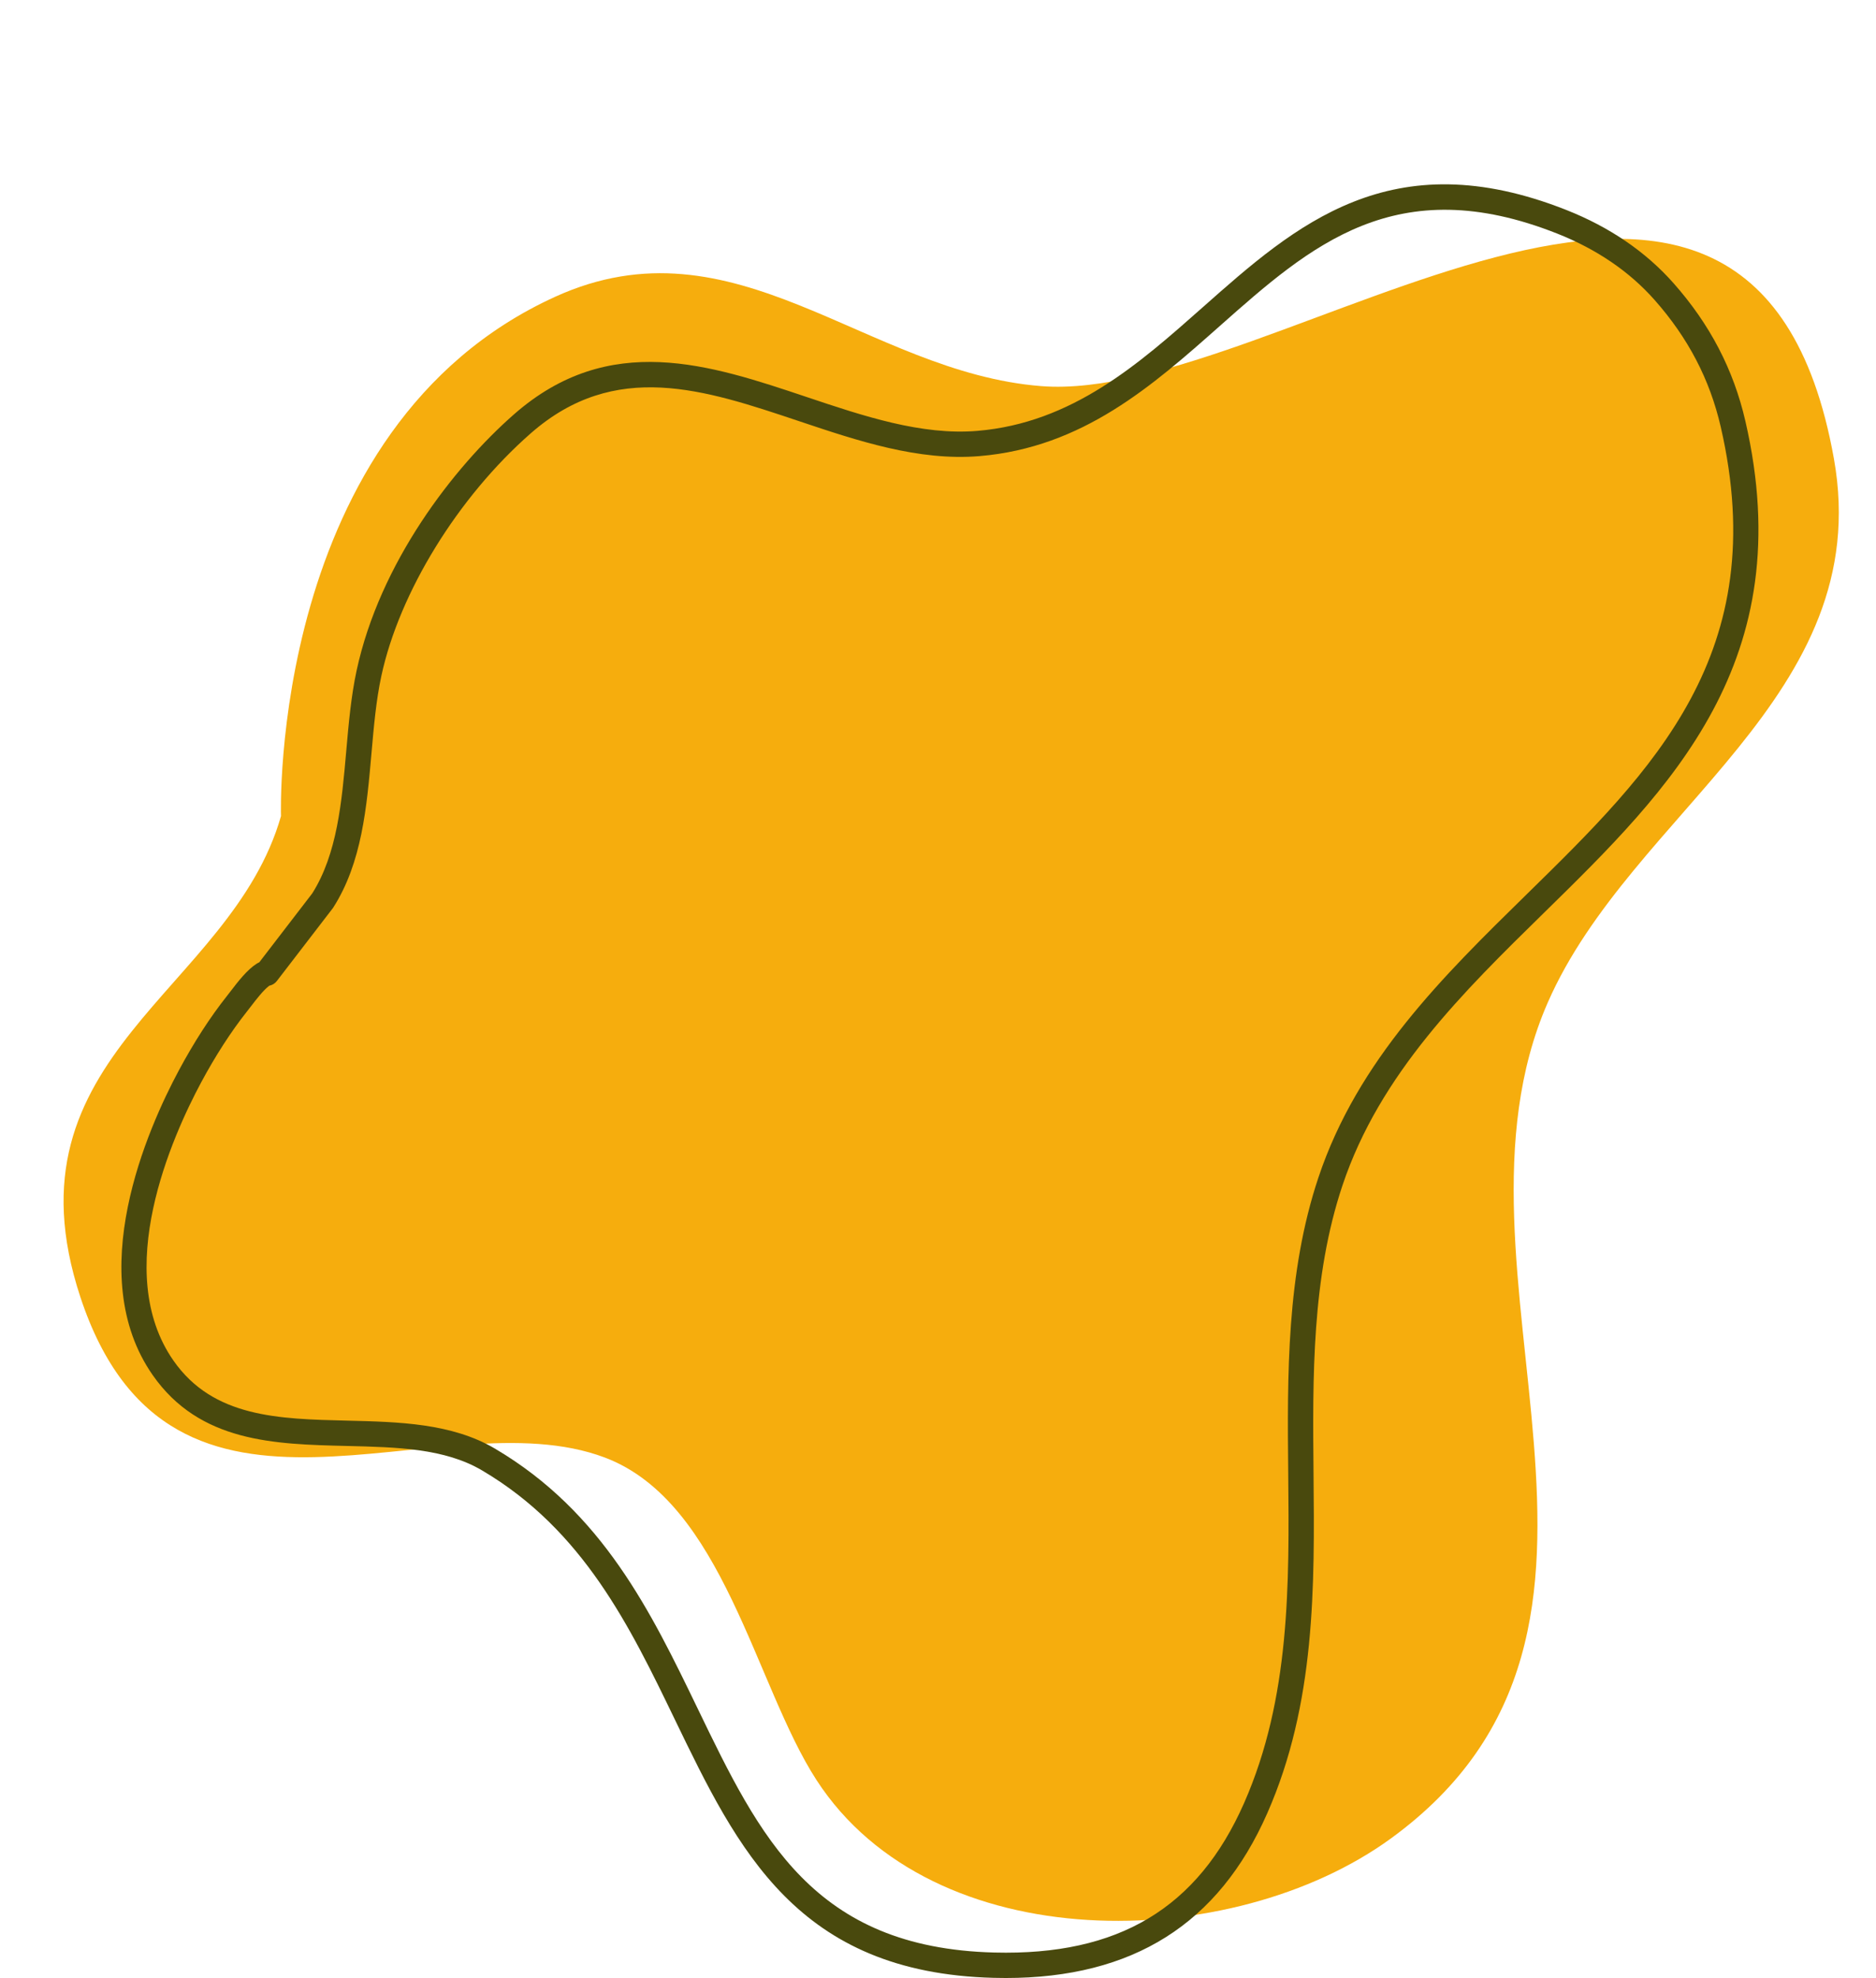
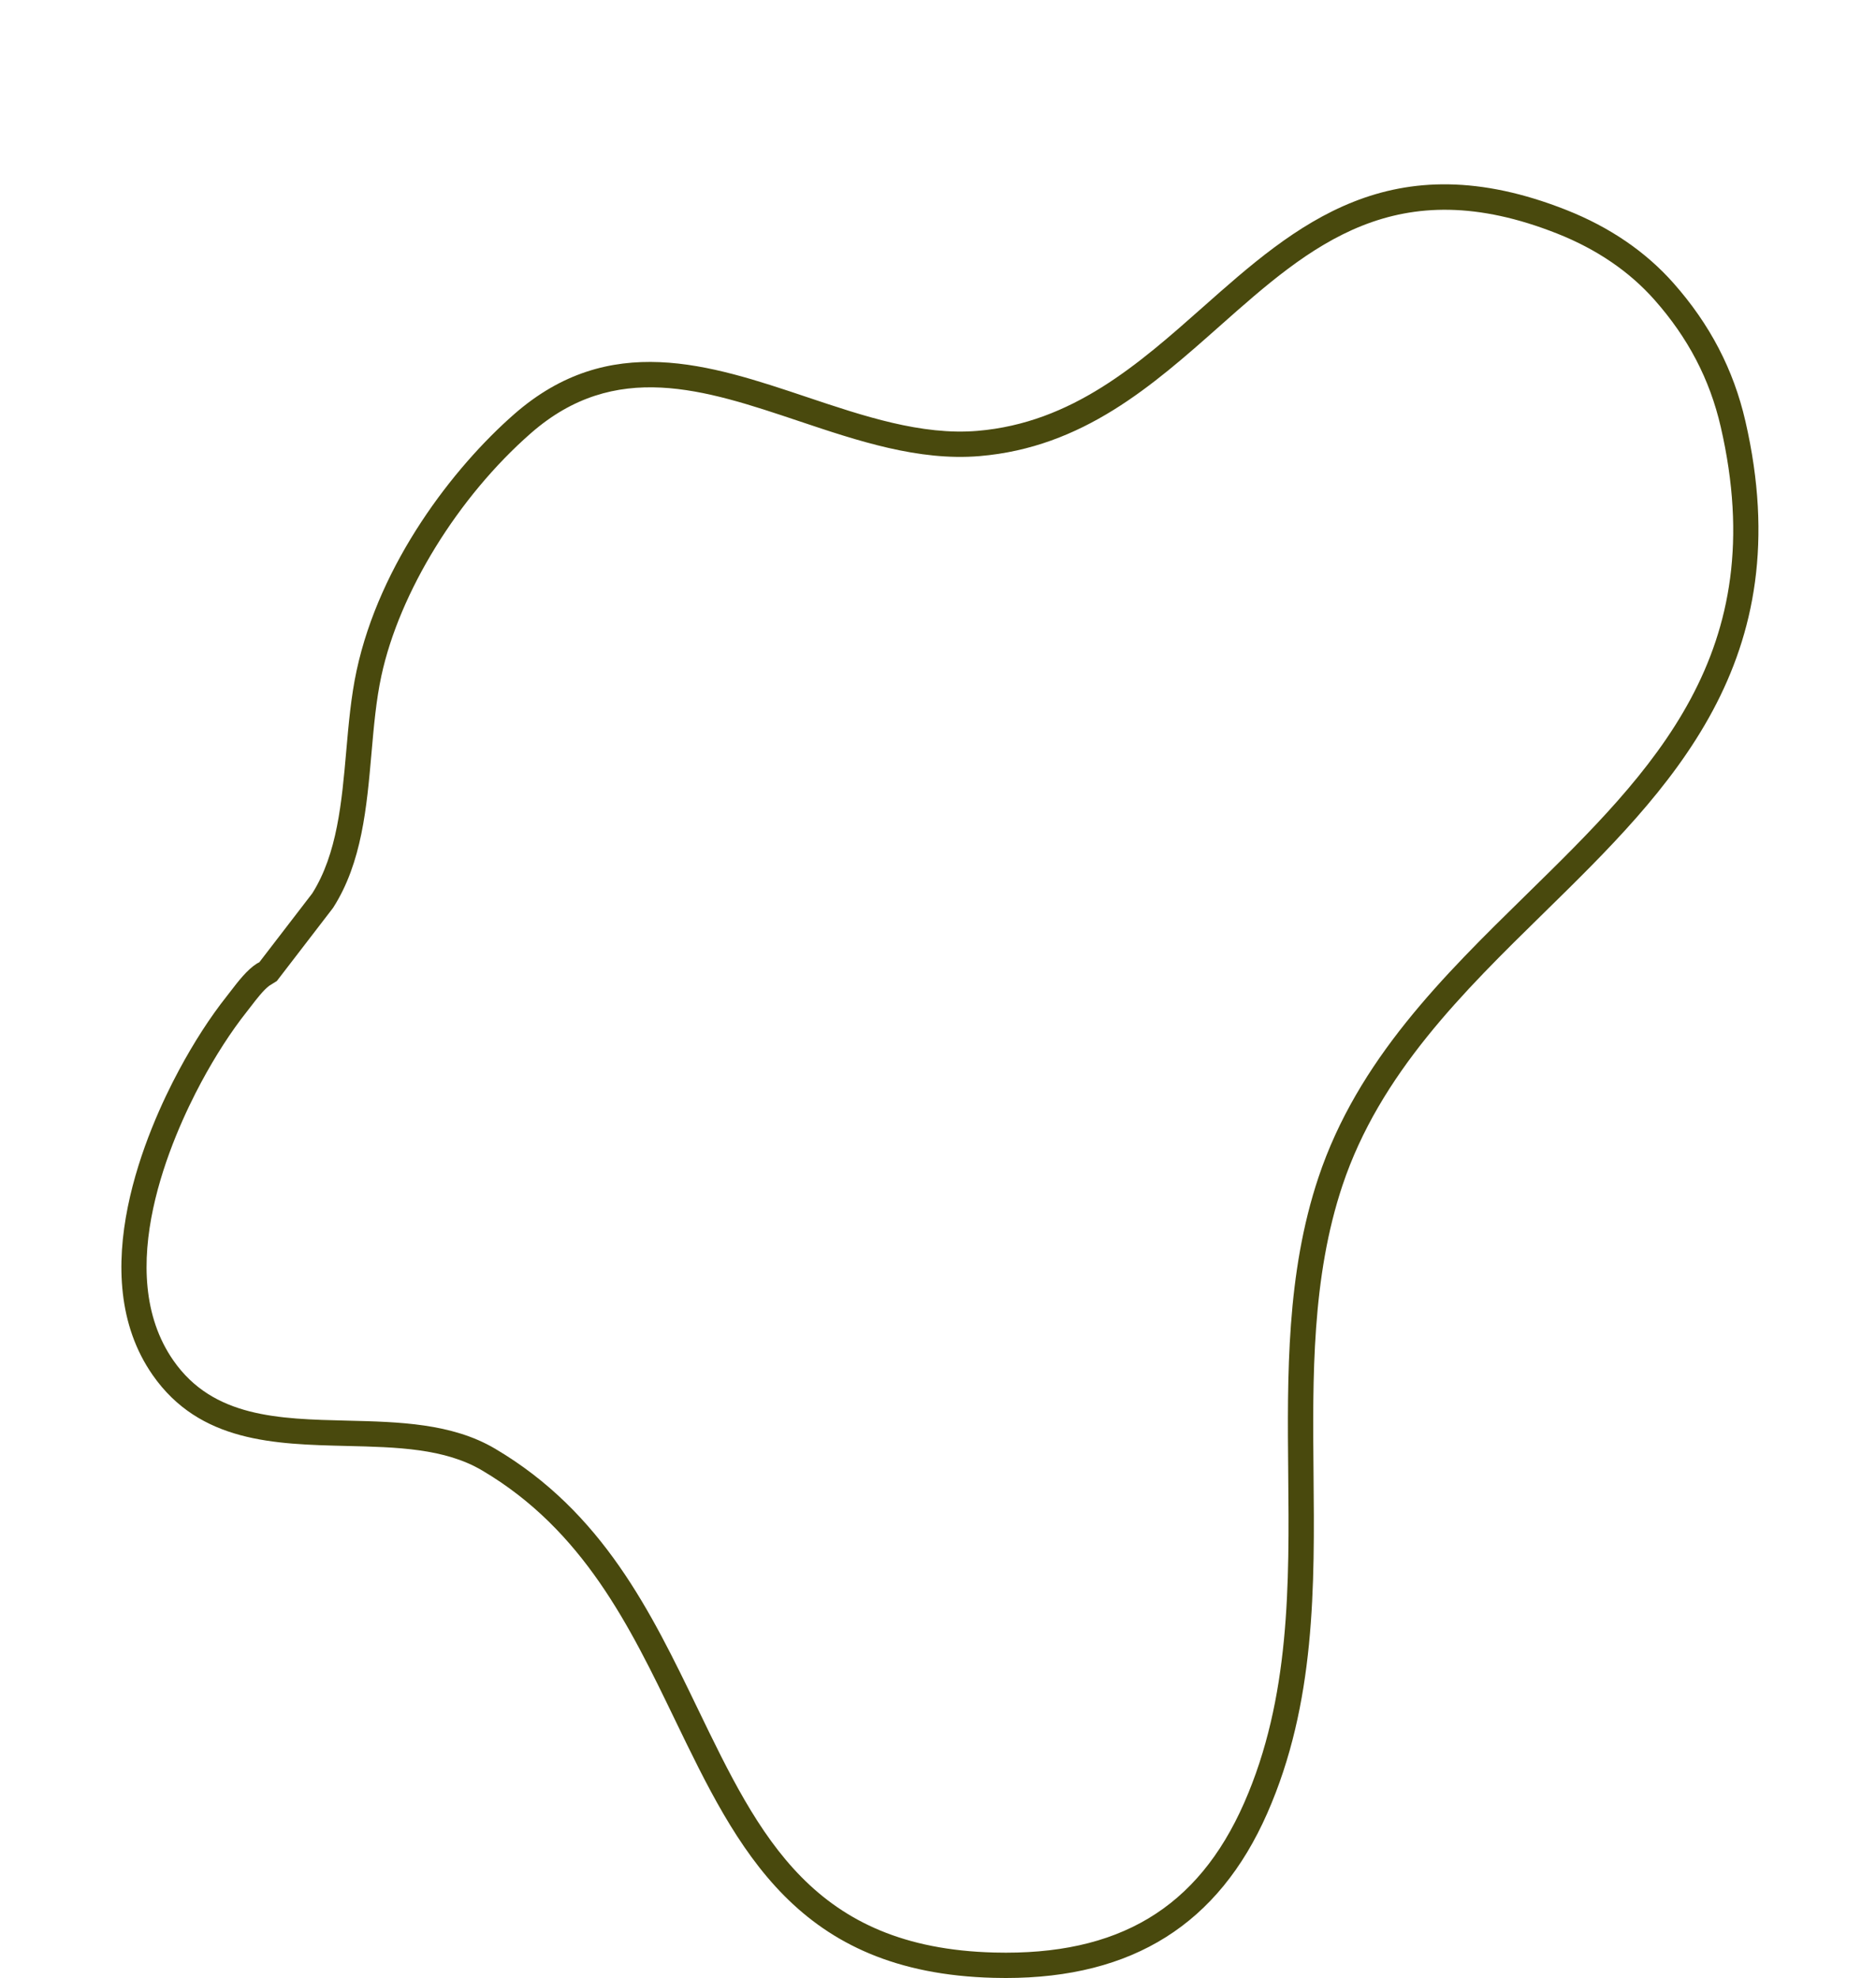
<svg xmlns="http://www.w3.org/2000/svg" data-name="Layer 10" fill="#000000" height="501.1" preserveAspectRatio="xMidYMid meet" version="1" viewBox="5.4 -15.1 475.2 501.1" width="475.2" zoomAndPan="magnify">
  <g id="change1_1">
-     <path d="M76.576,191.633s-3.258-98.429,69.442-131.553c45.638-20.795,78.634,19.128,123.137,22.63,59.59,4.695,180.046-97.858,200.79,18.416,10.731,60.167-51.322,89.257-72.521,137.801-29.91,68.486,33.817,158.211-39.737,211.701-40.218,29.256-115.985,30.68-145.479-14.843-15.632-24.137-23.631-70.308-53.56-81.655-42.014-15.921-109.847,29.16-132.894-40.68-20.314-61.585,38.082-77.236,50.821-121.816h0Z" fill="#f6ad0d" fill-rule="evenodd" />
-   </g>
+     </g>
  <g id="change2_1">
-     <path d="M260.122,485.951c-.994,0-1.997-.013-3.011-.039-49.772-1.268-64.819-32.417-80.75-65.396-11.403-23.606-23.195-48.016-48.854-63.144-9.501-5.6-21.541-5.889-34.287-6.194-18.298-.439-37.22-.894-49.125-17.926-17.771-25.424-1.299-62.464,6.608-77.208,3.832-7.14,7.921-13.47,12.154-18.814,.313-.396,.65-.834,1.004-1.296,1.841-2.399,4.132-5.385,6.585-6.939,.028-.018,.057-.035,.085-.052,.187-.111,.374-.209,.559-.295l13.401-17.438c6.333-10.01,7.491-23.22,8.61-35.996,.599-6.841,1.219-13.914,2.629-20.453,5.873-27.256,24.472-51.423,39.919-64.951,24.111-21.11,49.538-12.579,74.126-4.33,14.29,4.795,29.066,9.758,43.216,8.563,24.021-2.018,40.854-16.937,57.134-31.364,23.412-20.749,47.622-42.201,92.13-24.554,10.919,4.331,20.016,10.55,27.038,18.482,9.247,10.449,15.208,21.887,18.222,34.966,14.016,60.816-19.046,93.218-51.019,124.553-20.44,20.031-41.576,40.745-51.041,69.052-7.802,23.335-7.562,48.551-7.331,72.937,.272,28.614,.553,58.204-11.717,86.095-12.352,28.065-34.054,41.742-66.287,41.742ZM73.619,234.591c-1.457,1.062-3.301,3.466-4.67,5.249-.376,.49-.733,.955-1.065,1.374-3.941,4.977-7.928,11.154-11.529,17.863-7.346,13.699-22.735,47.993-7.002,70.501,10.045,14.373,26.549,14.769,44.021,15.188,13.005,.312,26.453,.635,37.39,7.081,27.333,16.114,39.554,41.413,51.373,65.879,15.709,32.52,29.276,60.605,75.138,61.773,31.428,.809,51.536-11.229,63.263-37.874,11.714-26.627,11.439-55.515,11.174-83.451-.237-24.914-.482-50.677,7.662-75.03,9.955-29.773,31.652-51.037,52.634-71.6,32.124-31.482,62.466-61.219,49.258-118.53-2.768-12.011-8.255-22.529-16.775-32.155-6.348-7.173-14.624-12.815-24.599-16.771-40.843-16.199-62.541,3.034-85.511,23.391-17.063,15.123-34.709,30.761-60.852,32.957-15.47,1.294-30.885-3.872-45.793-8.874-23.924-8.027-46.522-15.61-67.86,3.074-18.44,16.149-33.307,40.28-37.875,61.477-1.326,6.146-1.901,12.711-2.51,19.661-1.191,13.596-2.422,27.654-9.666,39.003-.05,.078-.104,.155-.161,.229l-14.137,18.396c-.49,.638-1.175,1.042-1.908,1.189Z" fill="#49490d" />
+     <path d="M260.122,485.951c-.994,0-1.997-.013-3.011-.039-49.772-1.268-64.819-32.417-80.75-65.396-11.403-23.606-23.195-48.016-48.854-63.144-9.501-5.6-21.541-5.889-34.287-6.194-18.298-.439-37.22-.894-49.125-17.926-17.771-25.424-1.299-62.464,6.608-77.208,3.832-7.14,7.921-13.47,12.154-18.814,.313-.396,.65-.834,1.004-1.296,1.841-2.399,4.132-5.385,6.585-6.939,.028-.018,.057-.035,.085-.052,.187-.111,.374-.209,.559-.295l13.401-17.438c6.333-10.01,7.491-23.22,8.61-35.996,.599-6.841,1.219-13.914,2.629-20.453,5.873-27.256,24.472-51.423,39.919-64.951,24.111-21.11,49.538-12.579,74.126-4.33,14.29,4.795,29.066,9.758,43.216,8.563,24.021-2.018,40.854-16.937,57.134-31.364,23.412-20.749,47.622-42.201,92.13-24.554,10.919,4.331,20.016,10.55,27.038,18.482,9.247,10.449,15.208,21.887,18.222,34.966,14.016,60.816-19.046,93.218-51.019,124.553-20.44,20.031-41.576,40.745-51.041,69.052-7.802,23.335-7.562,48.551-7.331,72.937,.272,28.614,.553,58.204-11.717,86.095-12.352,28.065-34.054,41.742-66.287,41.742ZM73.619,234.591c-1.457,1.062-3.301,3.466-4.67,5.249-.376,.49-.733,.955-1.065,1.374-3.941,4.977-7.928,11.154-11.529,17.863-7.346,13.699-22.735,47.993-7.002,70.501,10.045,14.373,26.549,14.769,44.021,15.188,13.005,.312,26.453,.635,37.39,7.081,27.333,16.114,39.554,41.413,51.373,65.879,15.709,32.52,29.276,60.605,75.138,61.773,31.428,.809,51.536-11.229,63.263-37.874,11.714-26.627,11.439-55.515,11.174-83.451-.237-24.914-.482-50.677,7.662-75.03,9.955-29.773,31.652-51.037,52.634-71.6,32.124-31.482,62.466-61.219,49.258-118.53-2.768-12.011-8.255-22.529-16.775-32.155-6.348-7.173-14.624-12.815-24.599-16.771-40.843-16.199-62.541,3.034-85.511,23.391-17.063,15.123-34.709,30.761-60.852,32.957-15.47,1.294-30.885-3.872-45.793-8.874-23.924-8.027-46.522-15.61-67.86,3.074-18.44,16.149-33.307,40.28-37.875,61.477-1.326,6.146-1.901,12.711-2.51,19.661-1.191,13.596-2.422,27.654-9.666,39.003-.05,.078-.104,.155-.161,.229l-14.137,18.396Z" fill="#49490d" />
  </g>
</svg>